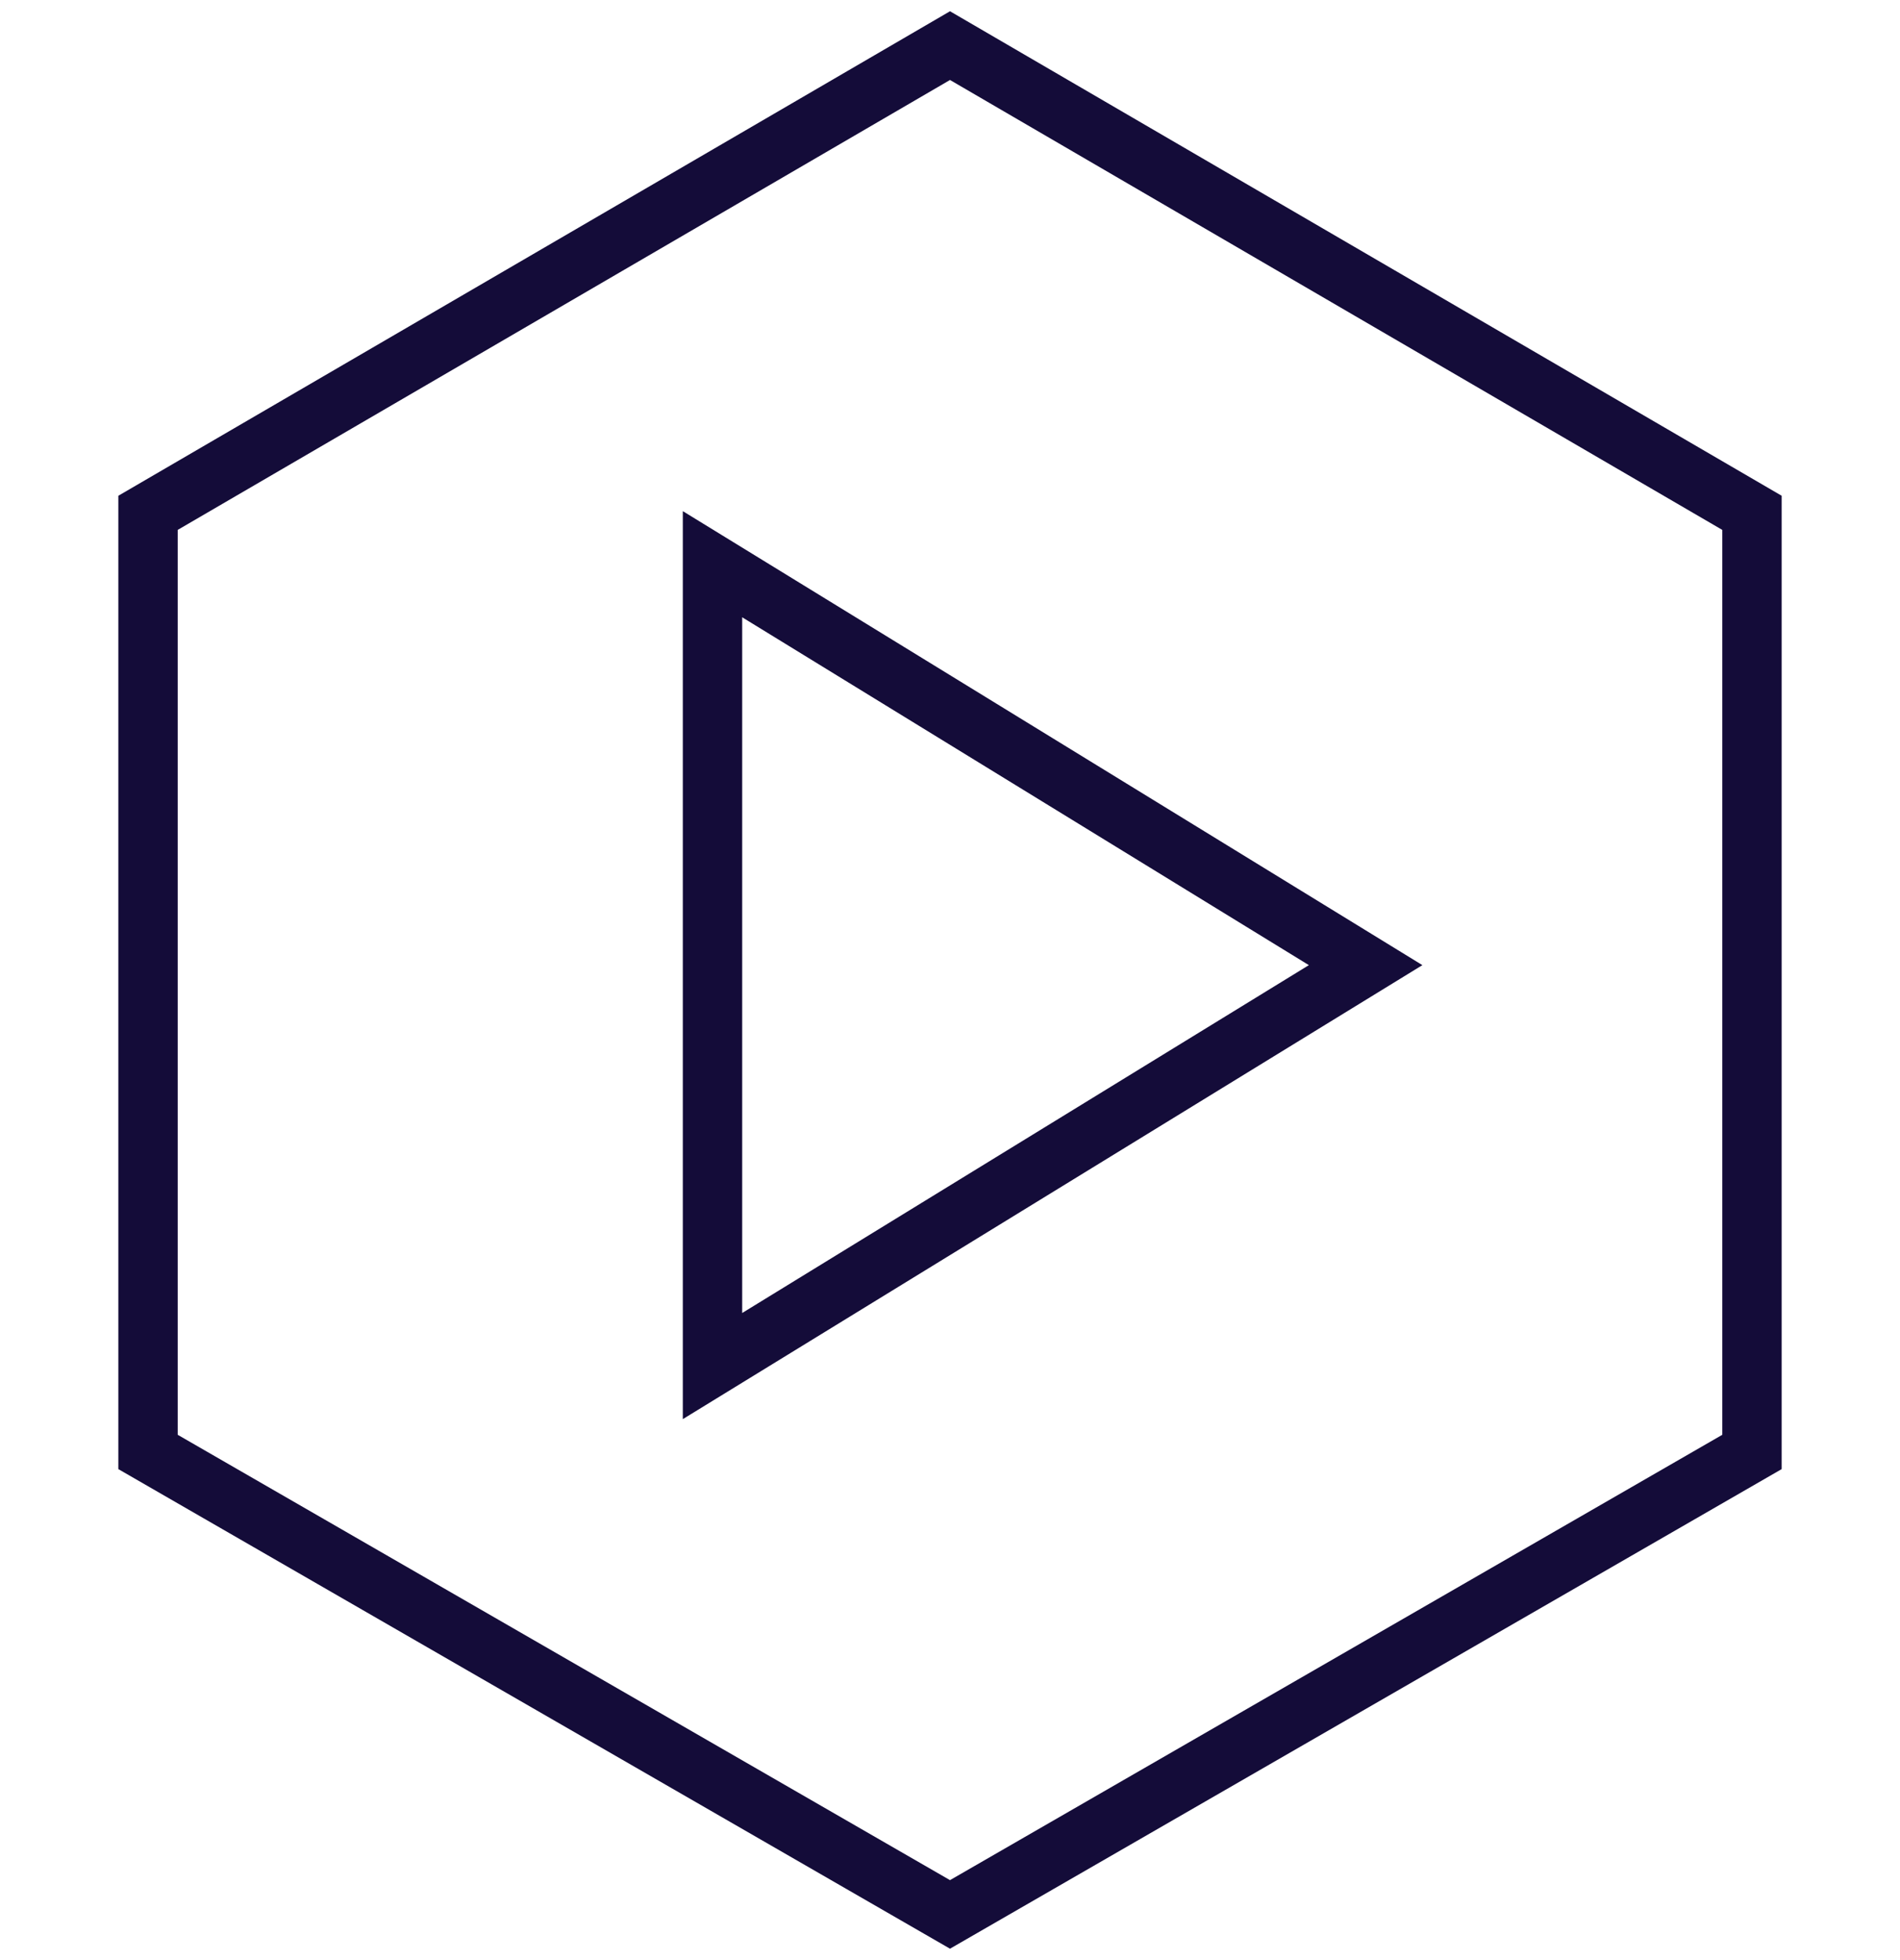
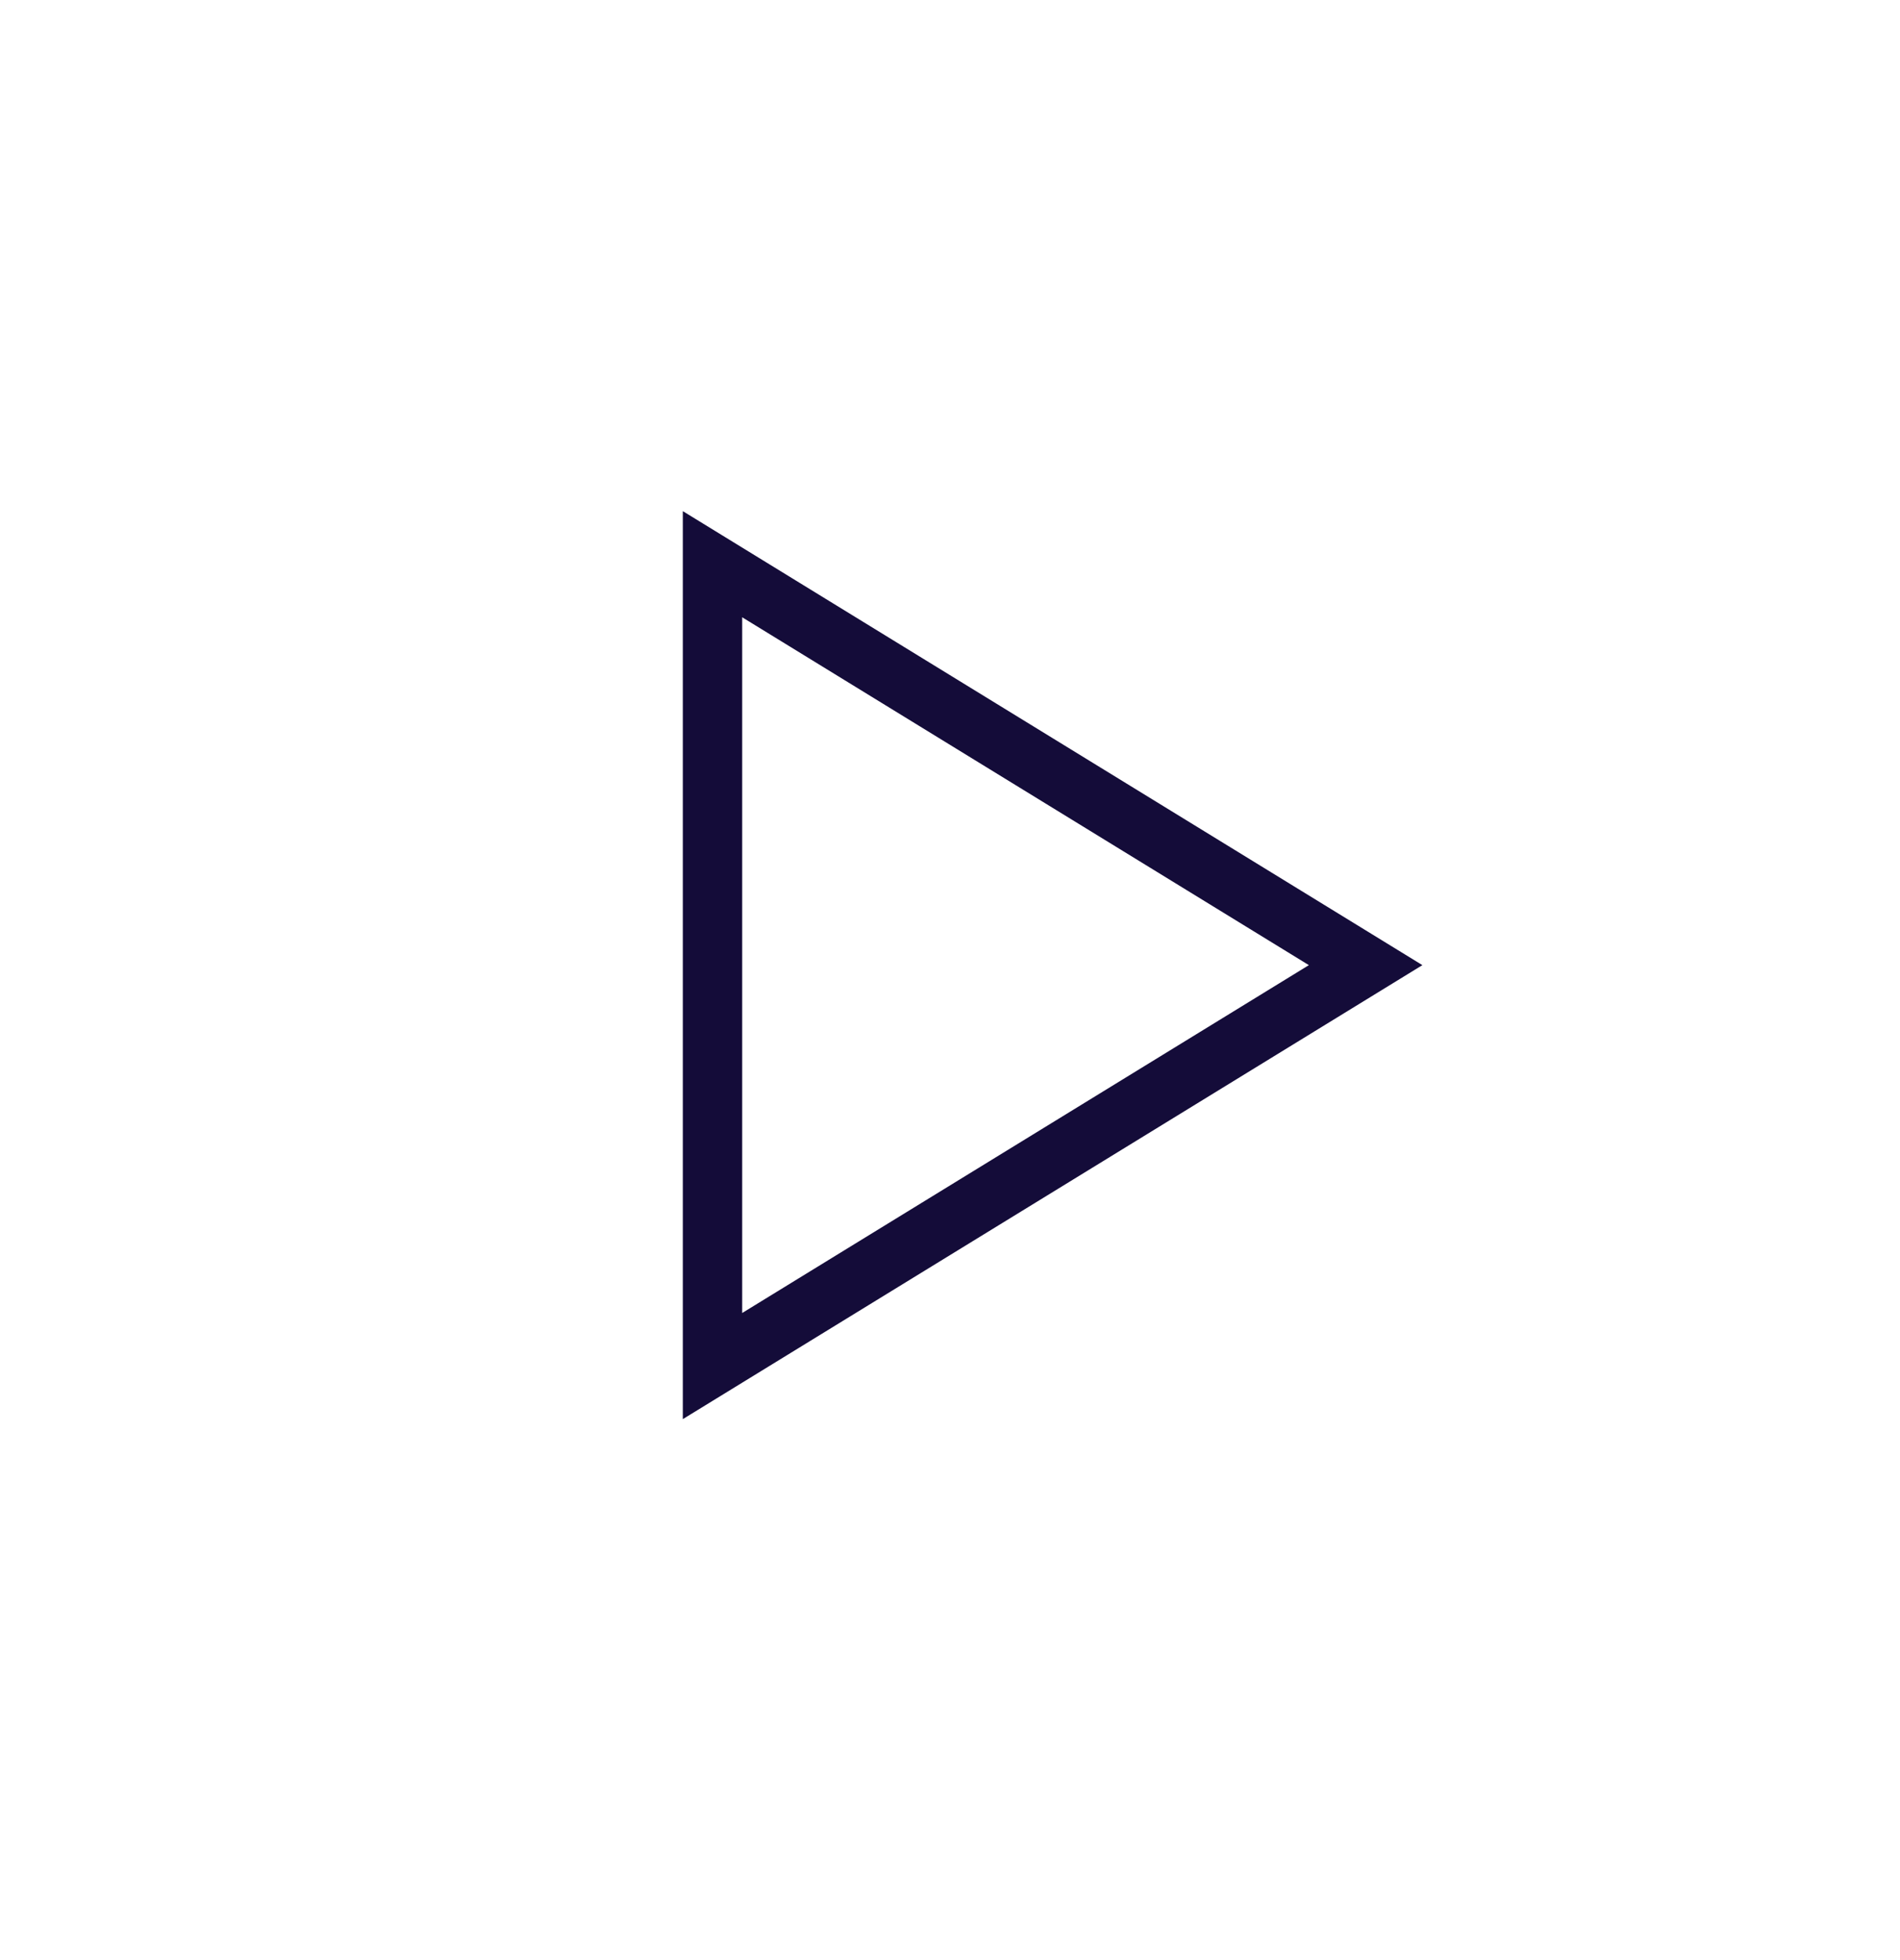
<svg xmlns="http://www.w3.org/2000/svg" width="64" height="66" viewBox="0 0 64 66" fill="none" id="hex-play">
  <g filter="url(#filter0_b_747_20145)">
    <path id="fill" d="M32 1.536L4.986 17.268V48.89L32 64.462L59.014 48.89V17.268L32 1.536Z" fill="white" />
-     <path d="M32 1.536L4.986 17.268V48.89L32 64.462L59.014 48.89V17.268L32 1.536Z" stroke="#140C39" stroke-width="2" />
  </g>
  <path d="M46 32.498L24 45.998V18.998L46 32.498Z" stroke="#140C39" stroke-width="2" />
  <defs>
    <filter id="filter0_b_747_20145" x="-26.014" y="-29.621" width="116.027" height="125.238" filterUnits="userSpaceOnUse" color-interpolation-filters="sRGB">
      <feFlood flood-opacity="0" result="BackgroundImageFix" />
      <feGaussianBlur in="BackgroundImageFix" stdDeviation="15" />
      <feComposite in2="SourceAlpha" operator="in" result="effect1_backgroundBlur_747_20145" />
      <feBlend mode="normal" in="SourceGraphic" in2="effect1_backgroundBlur_747_20145" result="shape" />
    </filter>
  </defs>
</svg>